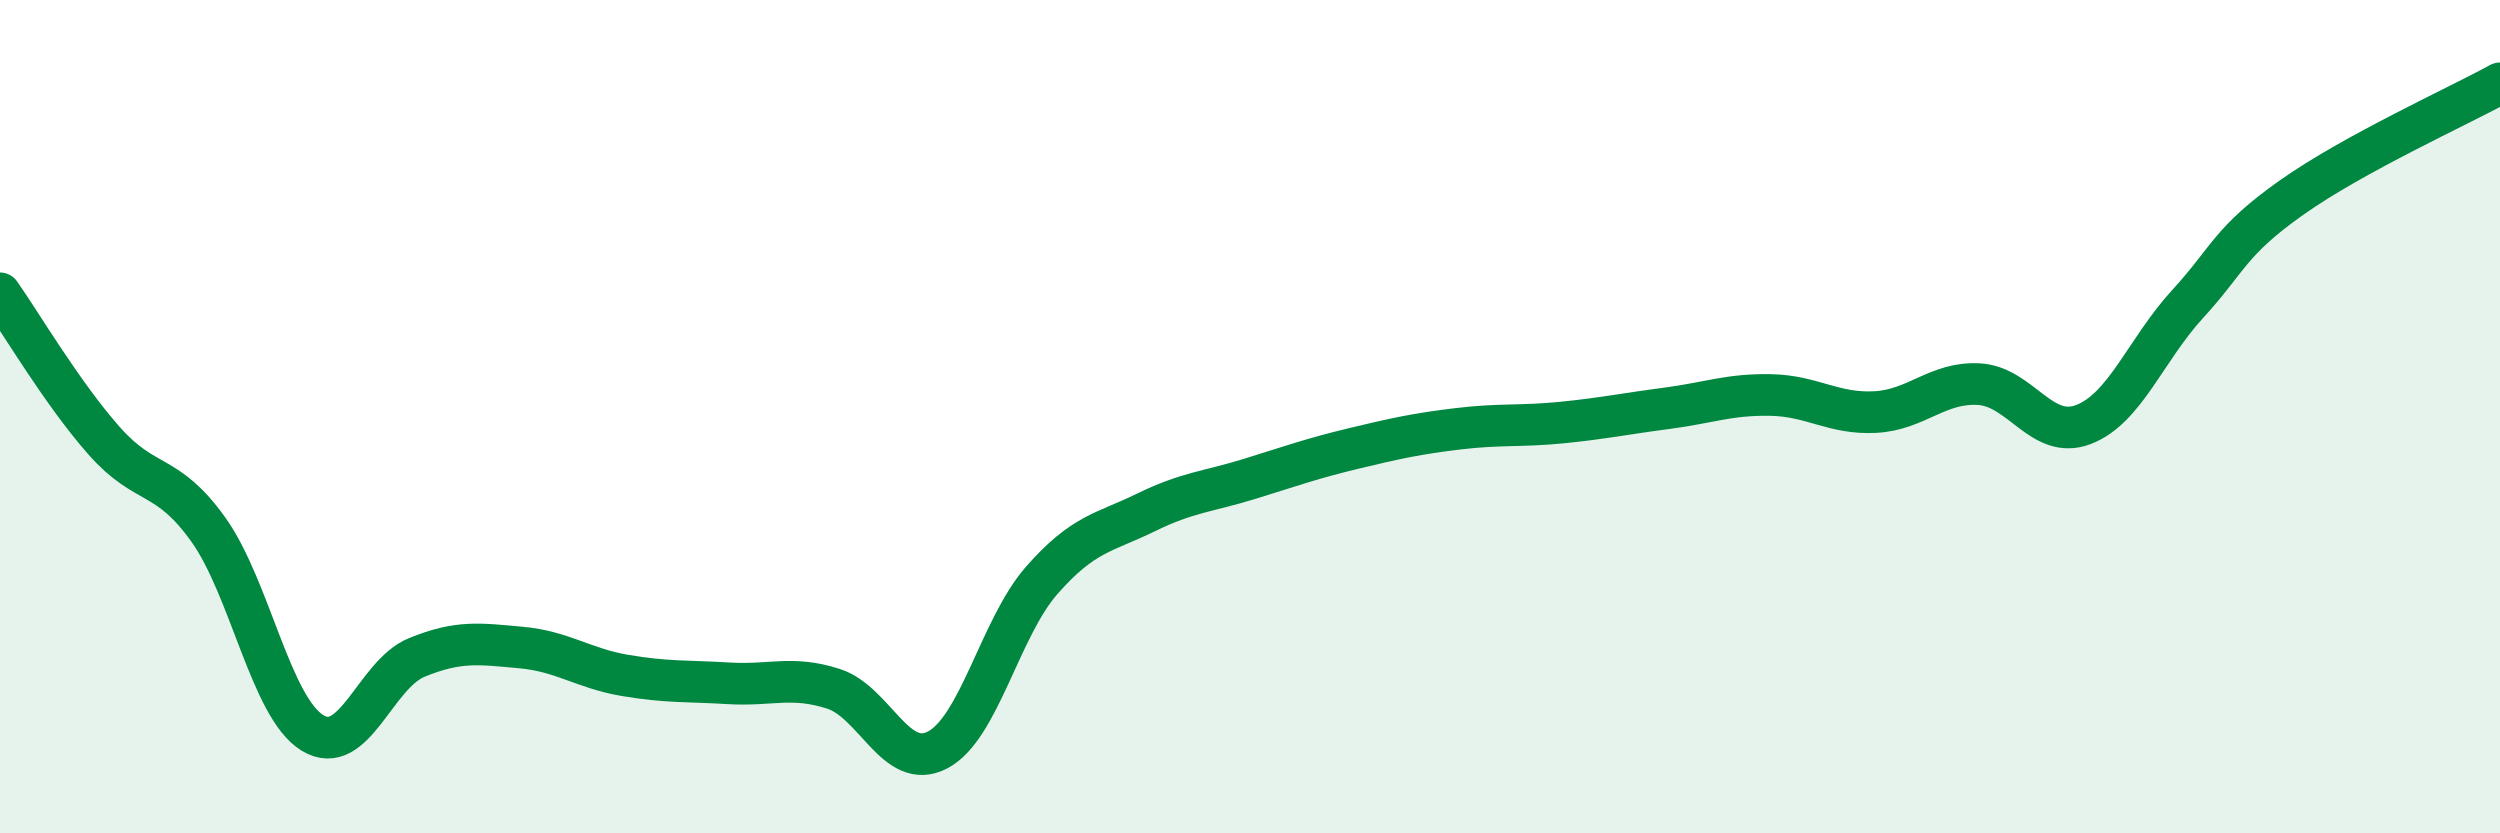
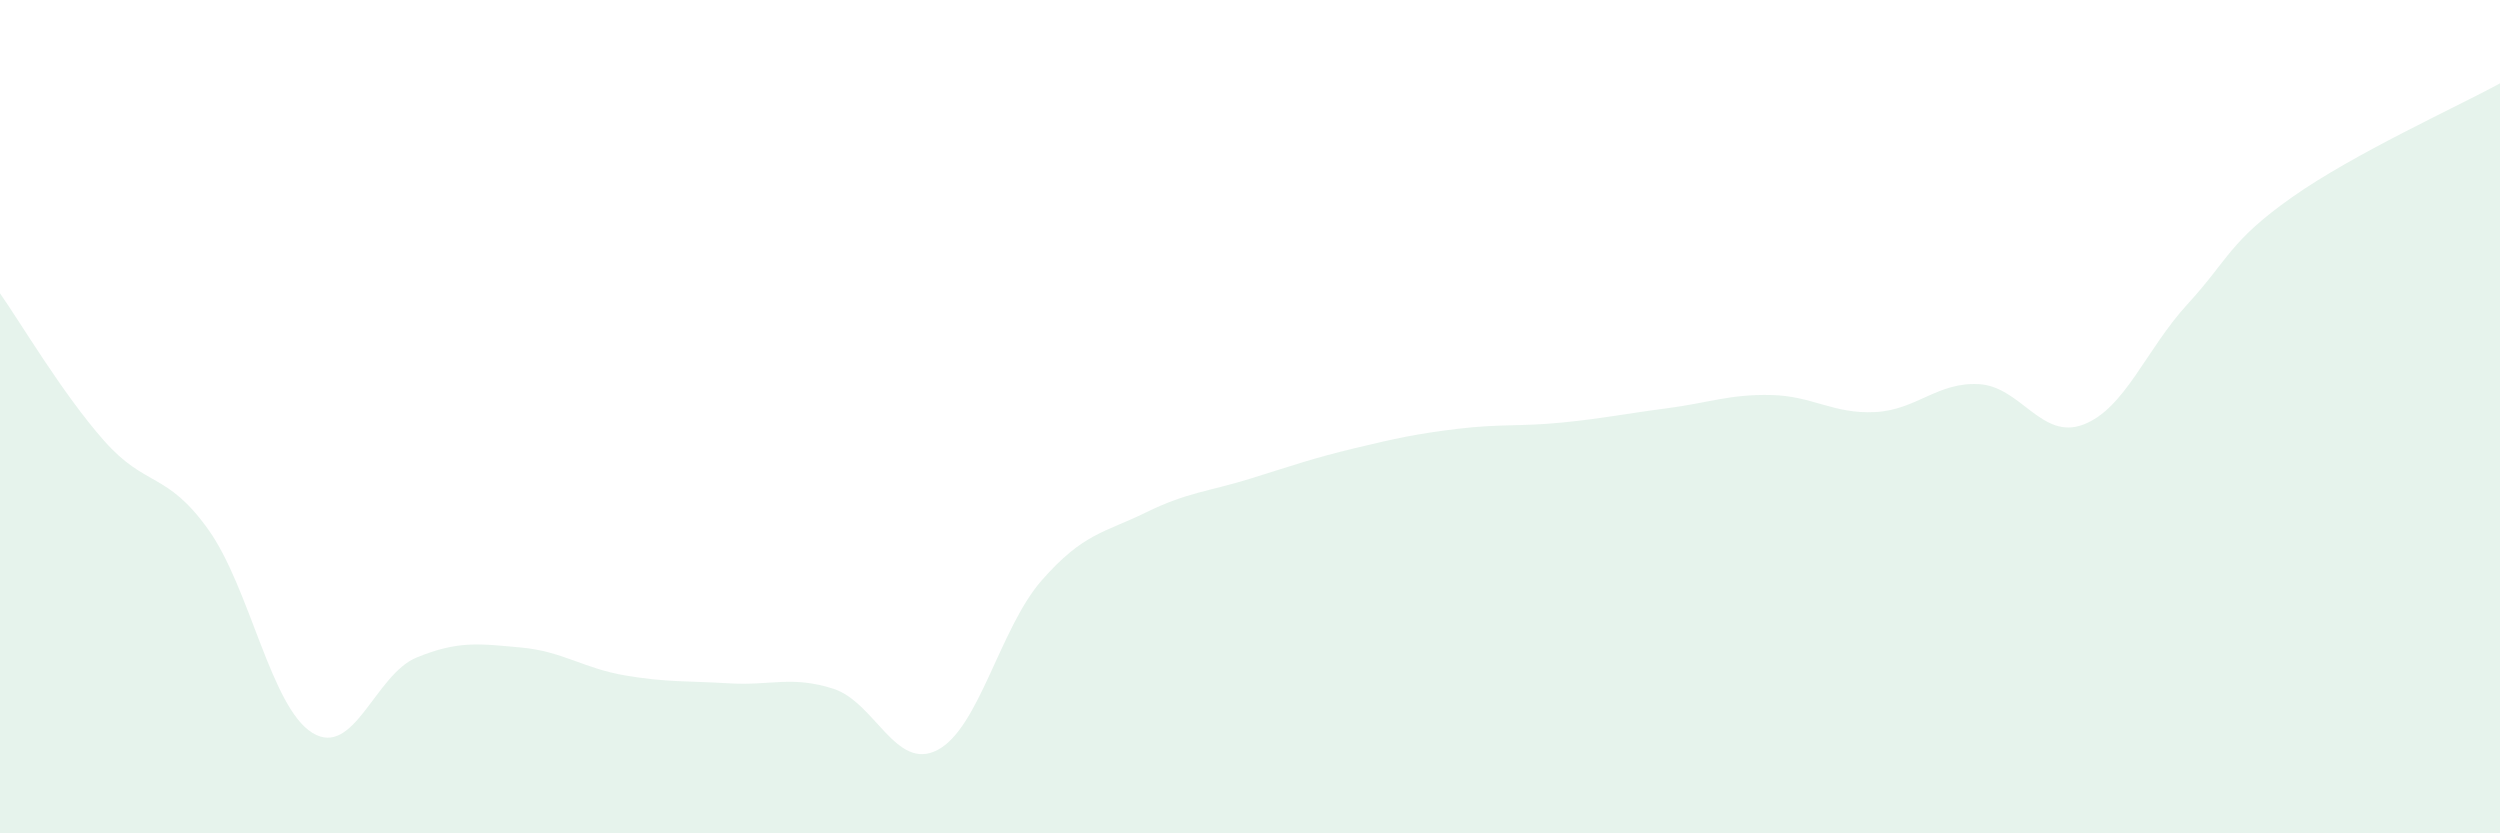
<svg xmlns="http://www.w3.org/2000/svg" width="60" height="20" viewBox="0 0 60 20">
  <path d="M 0,7.04 C 0.5,7.75 1.5,9.45 2.5,10.58 C 3.5,11.71 4,11.31 5,12.71 C 6,14.11 6.5,16.98 7.5,17.59 C 8.5,18.2 9,16.19 10,15.78 C 11,15.37 11.5,15.45 12.5,15.54 C 13.5,15.63 14,16.04 15,16.21 C 16,16.38 16.5,16.34 17.5,16.4 C 18.5,16.46 19,16.21 20,16.53 C 21,16.85 21.5,18.52 22.5,18 C 23.5,17.48 24,15.07 25,13.93 C 26,12.79 26.5,12.79 27.5,12.3 C 28.5,11.81 29,11.8 30,11.49 C 31,11.18 31.5,11 32.5,10.76 C 33.5,10.52 34,10.41 35,10.29 C 36,10.17 36.5,10.24 37.5,10.14 C 38.5,10.04 39,9.93 40,9.8 C 41,9.67 41.5,9.46 42.5,9.48 C 43.5,9.5 44,9.94 45,9.89 C 46,9.84 46.5,9.16 47.5,9.22 C 48.5,9.28 49,10.57 50,10.19 C 51,9.81 51.5,8.39 52.5,7.3 C 53.5,6.21 53.5,5.8 55,4.74 C 56.5,3.68 59,2.55 60,2L60 20L0 20Z" fill="#008740" opacity="0.1" stroke-linecap="round" stroke-linejoin="round" />
-   <path d="M 0,7.04 C 0.5,7.75 1.5,9.45 2.5,10.58 C 3.5,11.71 4,11.31 5,12.71 C 6,14.11 6.5,16.98 7.5,17.59 C 8.5,18.2 9,16.19 10,15.78 C 11,15.37 11.5,15.45 12.5,15.54 C 13.5,15.63 14,16.04 15,16.21 C 16,16.38 16.5,16.34 17.5,16.4 C 18.5,16.46 19,16.21 20,16.53 C 21,16.85 21.5,18.52 22.5,18 C 23.5,17.48 24,15.07 25,13.93 C 26,12.79 26.5,12.79 27.5,12.3 C 28.5,11.81 29,11.8 30,11.49 C 31,11.18 31.5,11 32.5,10.76 C 33.5,10.52 34,10.41 35,10.29 C 36,10.17 36.5,10.24 37.5,10.14 C 38.5,10.04 39,9.93 40,9.8 C 41,9.67 41.5,9.46 42.5,9.48 C 43.5,9.5 44,9.94 45,9.89 C 46,9.84 46.5,9.16 47.5,9.22 C 48.5,9.28 49,10.57 50,10.19 C 51,9.81 51.5,8.39 52.5,7.3 C 53.5,6.21 53.5,5.8 55,4.74 C 56.5,3.68 59,2.55 60,2" stroke="#008740" stroke-width="1" fill="none" stroke-linecap="round" stroke-linejoin="round" />
</svg>